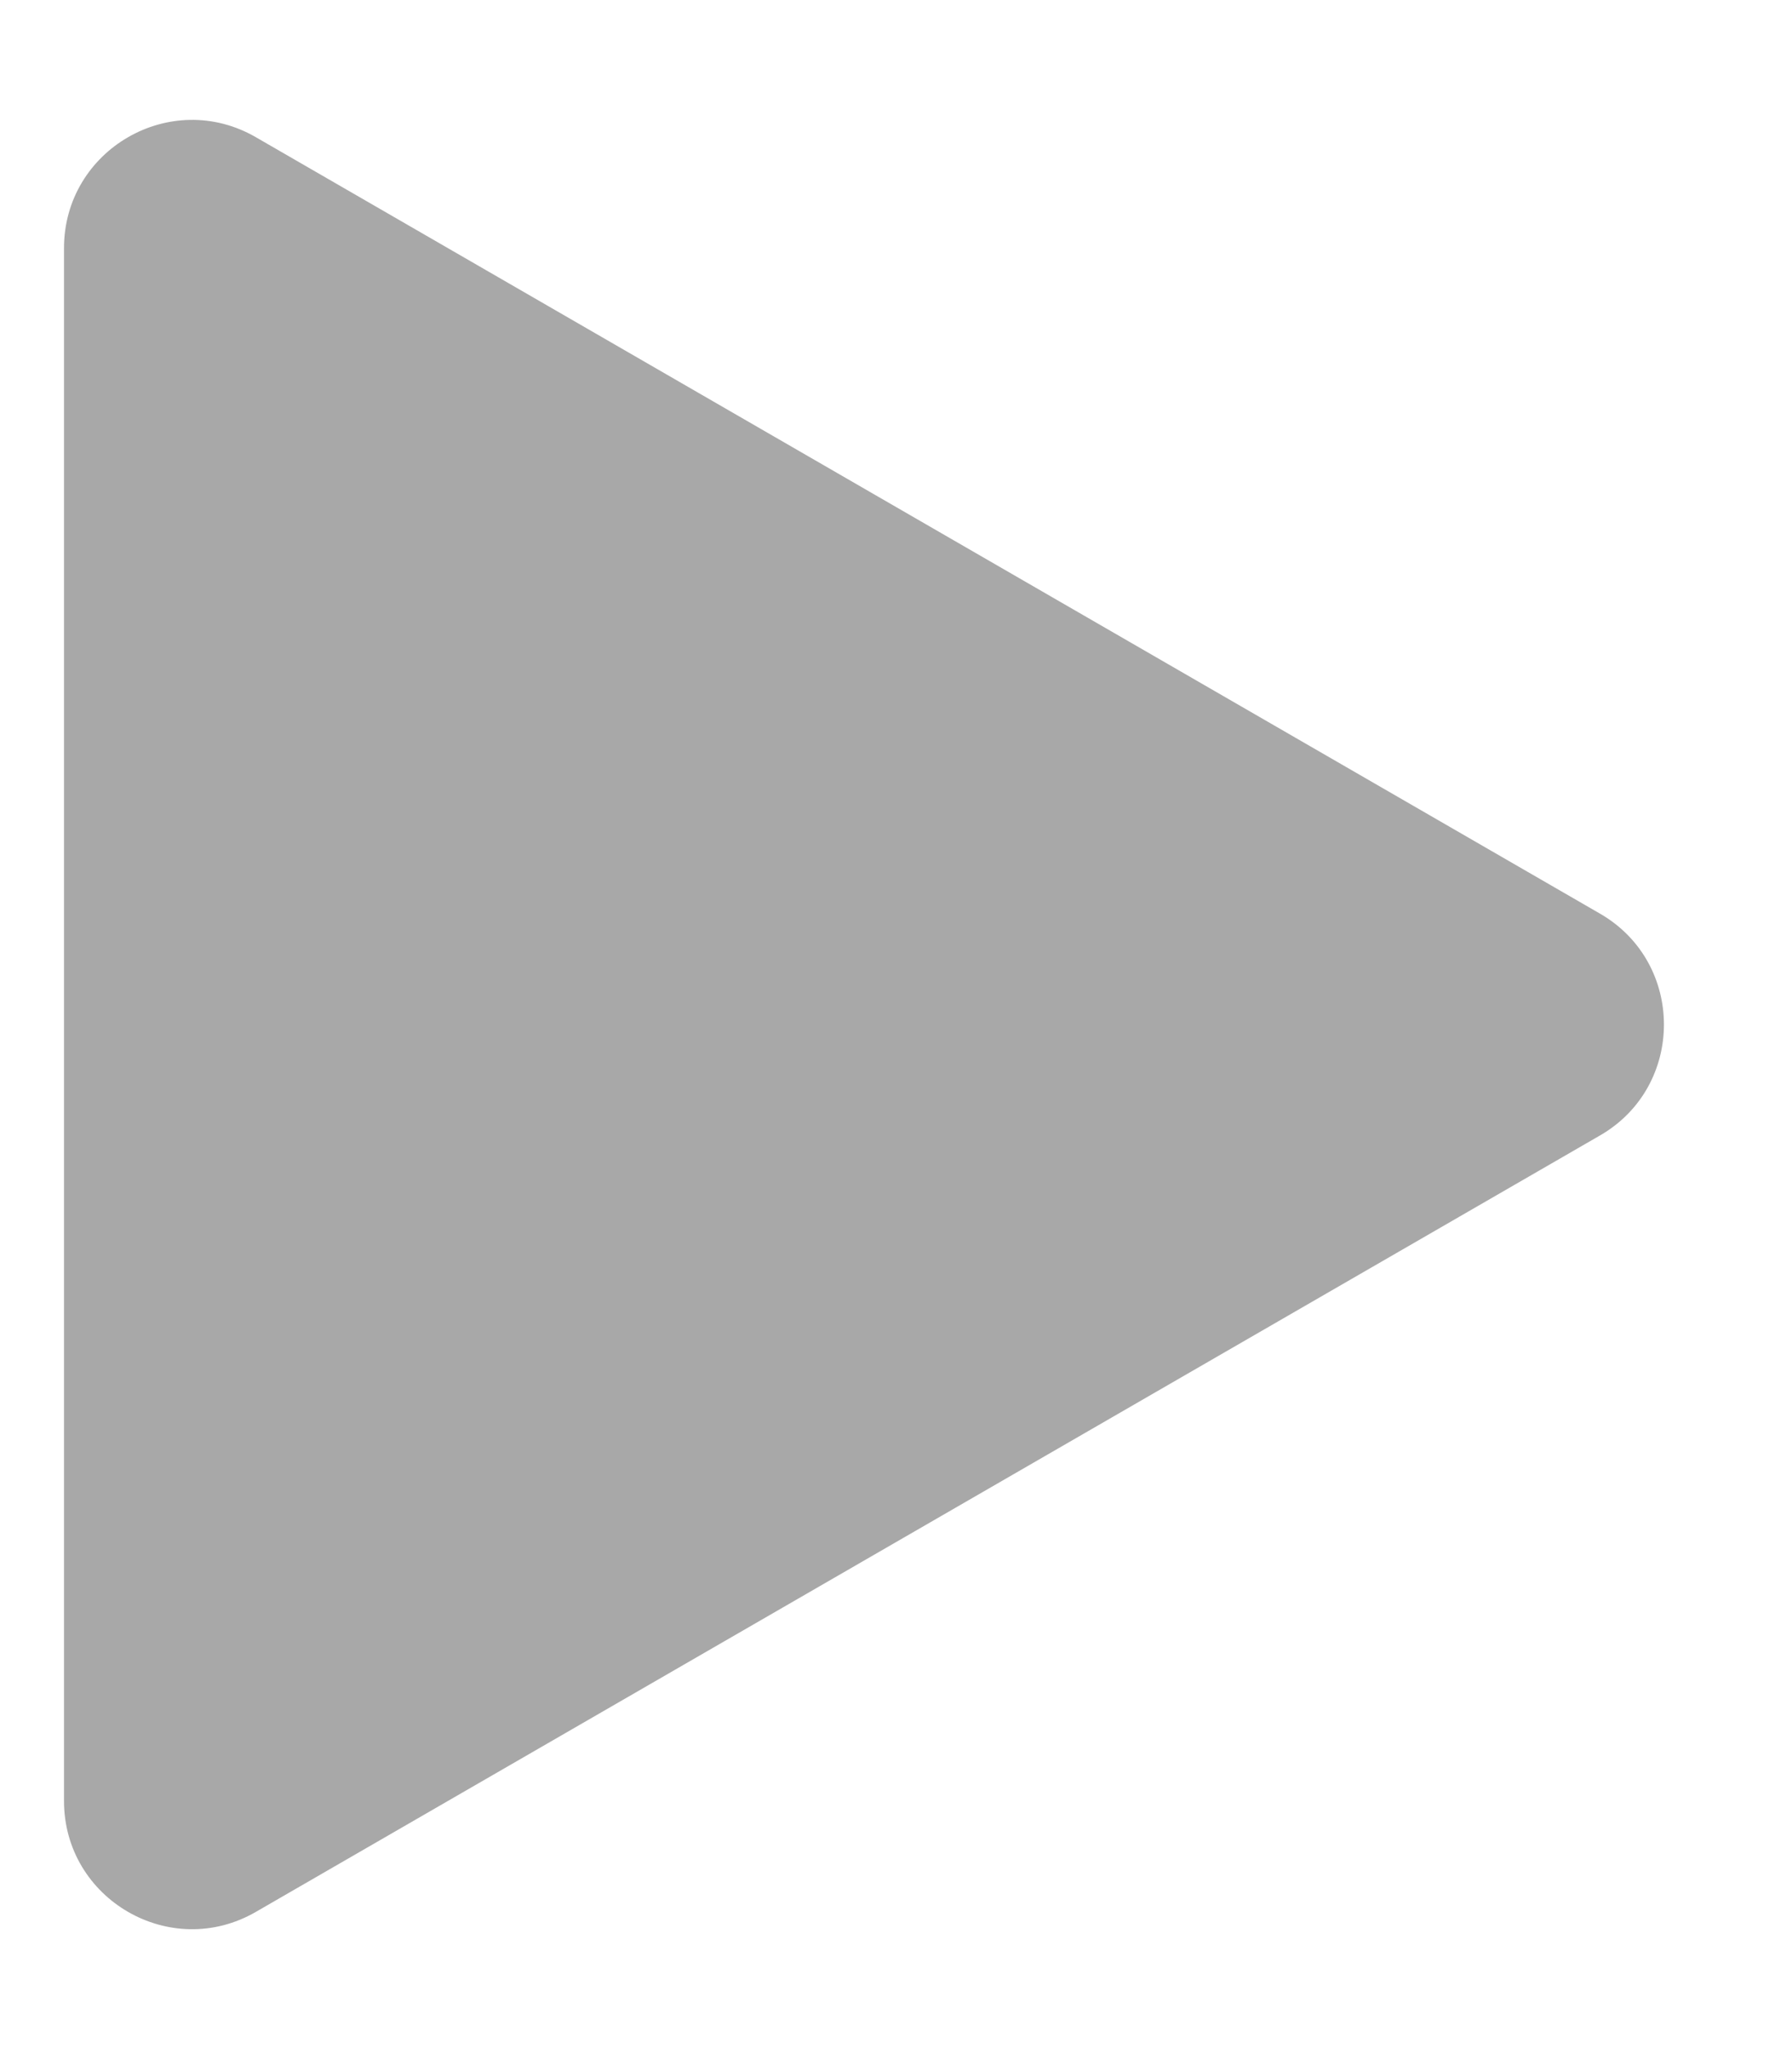
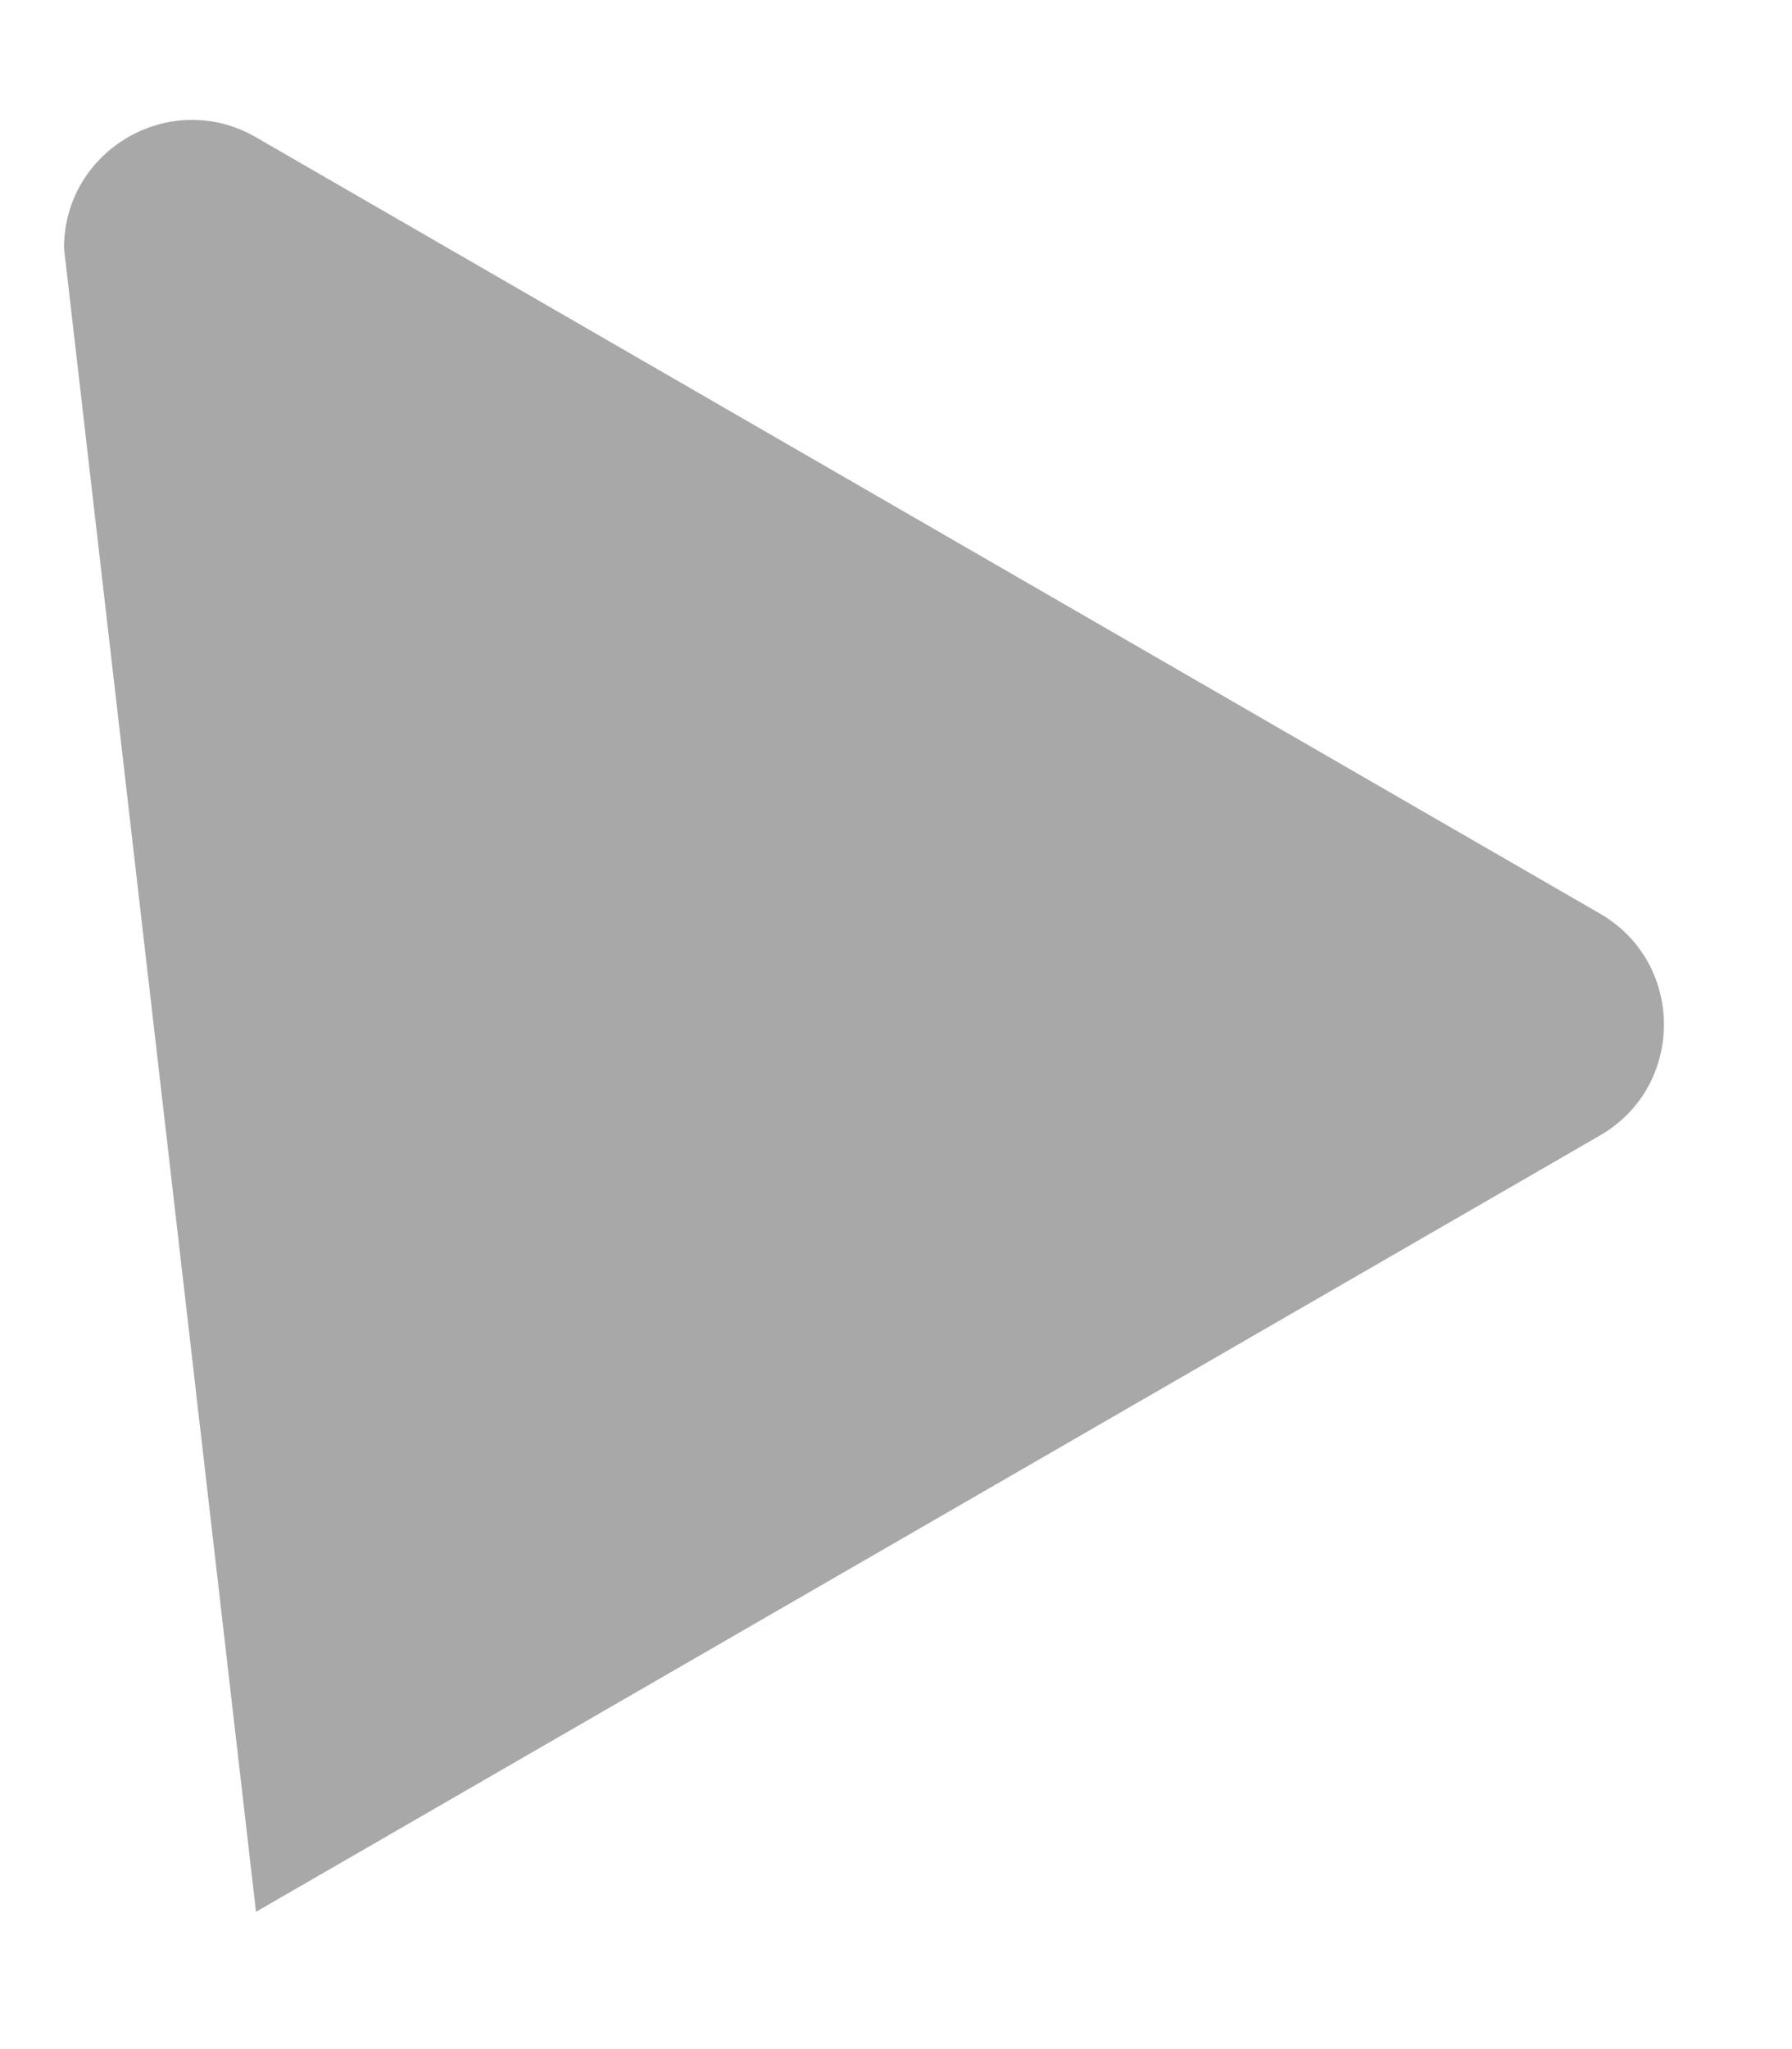
<svg xmlns="http://www.w3.org/2000/svg" width="7" height="8" viewBox="0 0 7 8" fill="none">
-   <path d="M6.25 3.567C6.583 3.759 6.583 4.241 6.25 4.433L1 7.464C0.667 7.657 0.25 7.416 0.25 7.031L0.25 0.969C0.25 0.584 0.667 0.343 1 0.536L6.25 3.567Z" fill="#A8A8A8" />
+   <path d="M6.25 3.567C6.583 3.759 6.583 4.241 6.25 4.433L1 7.464L0.25 0.969C0.25 0.584 0.667 0.343 1 0.536L6.25 3.567Z" fill="#A8A8A8" />
</svg>